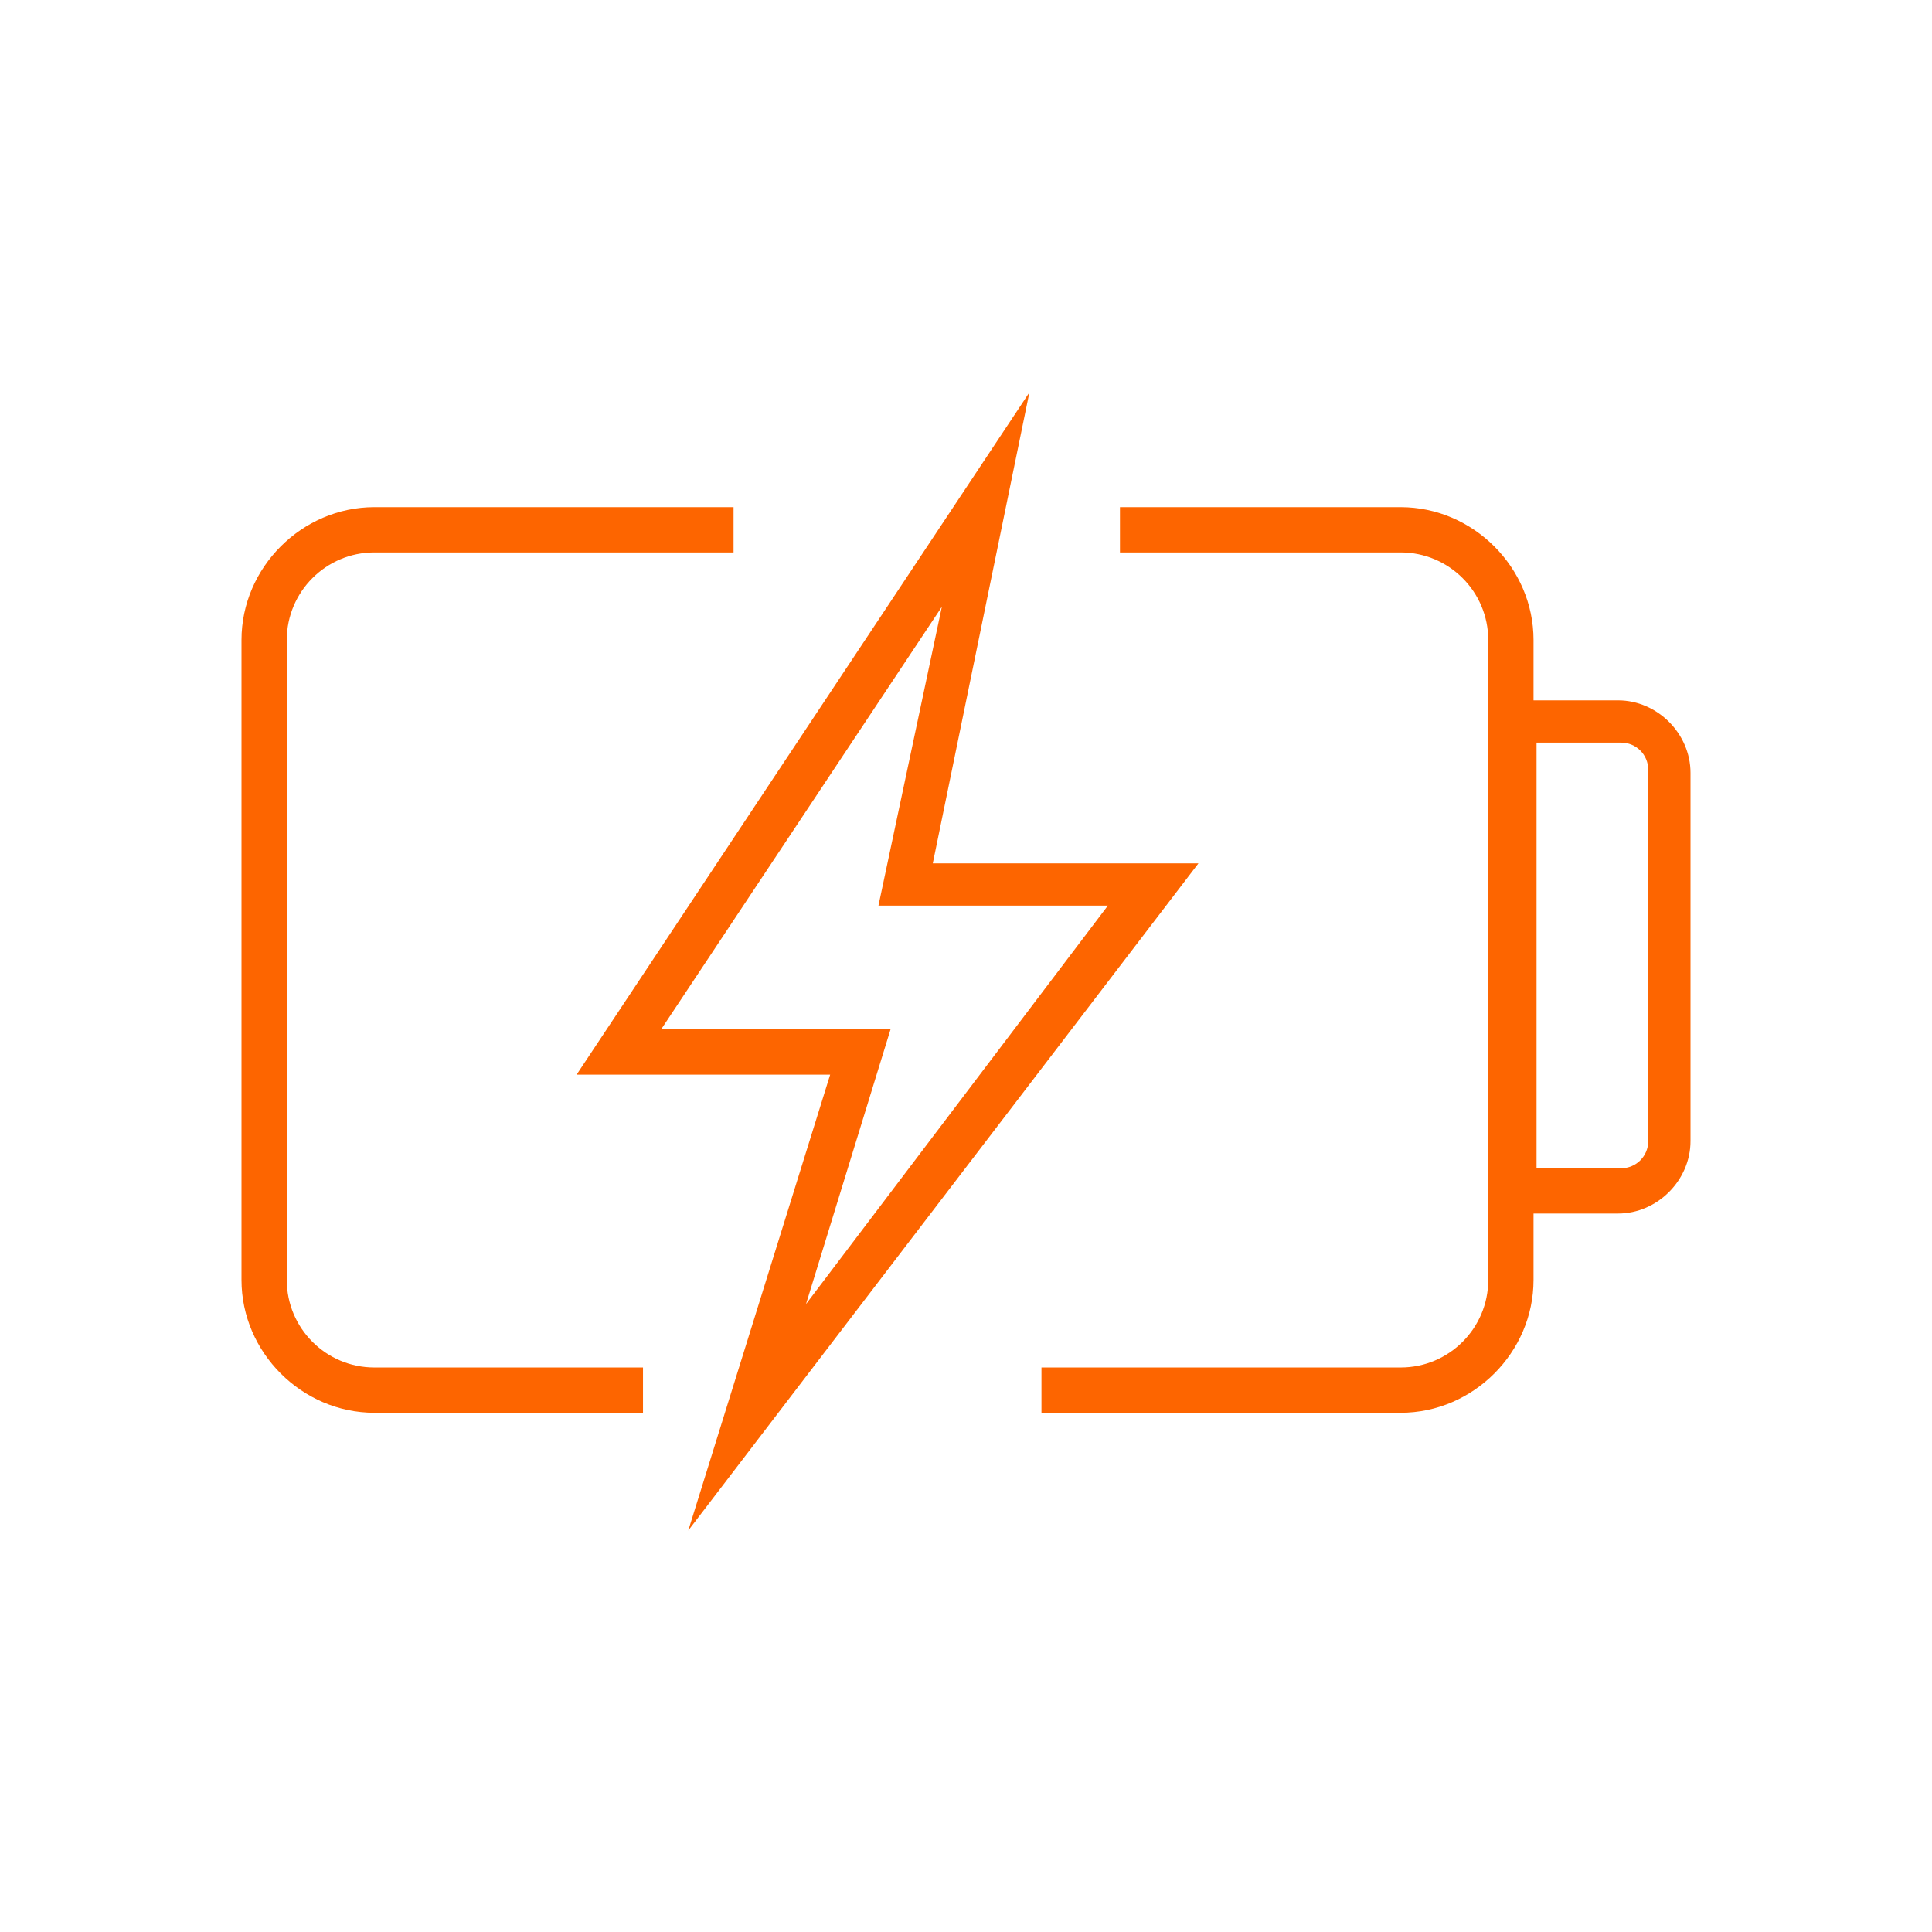
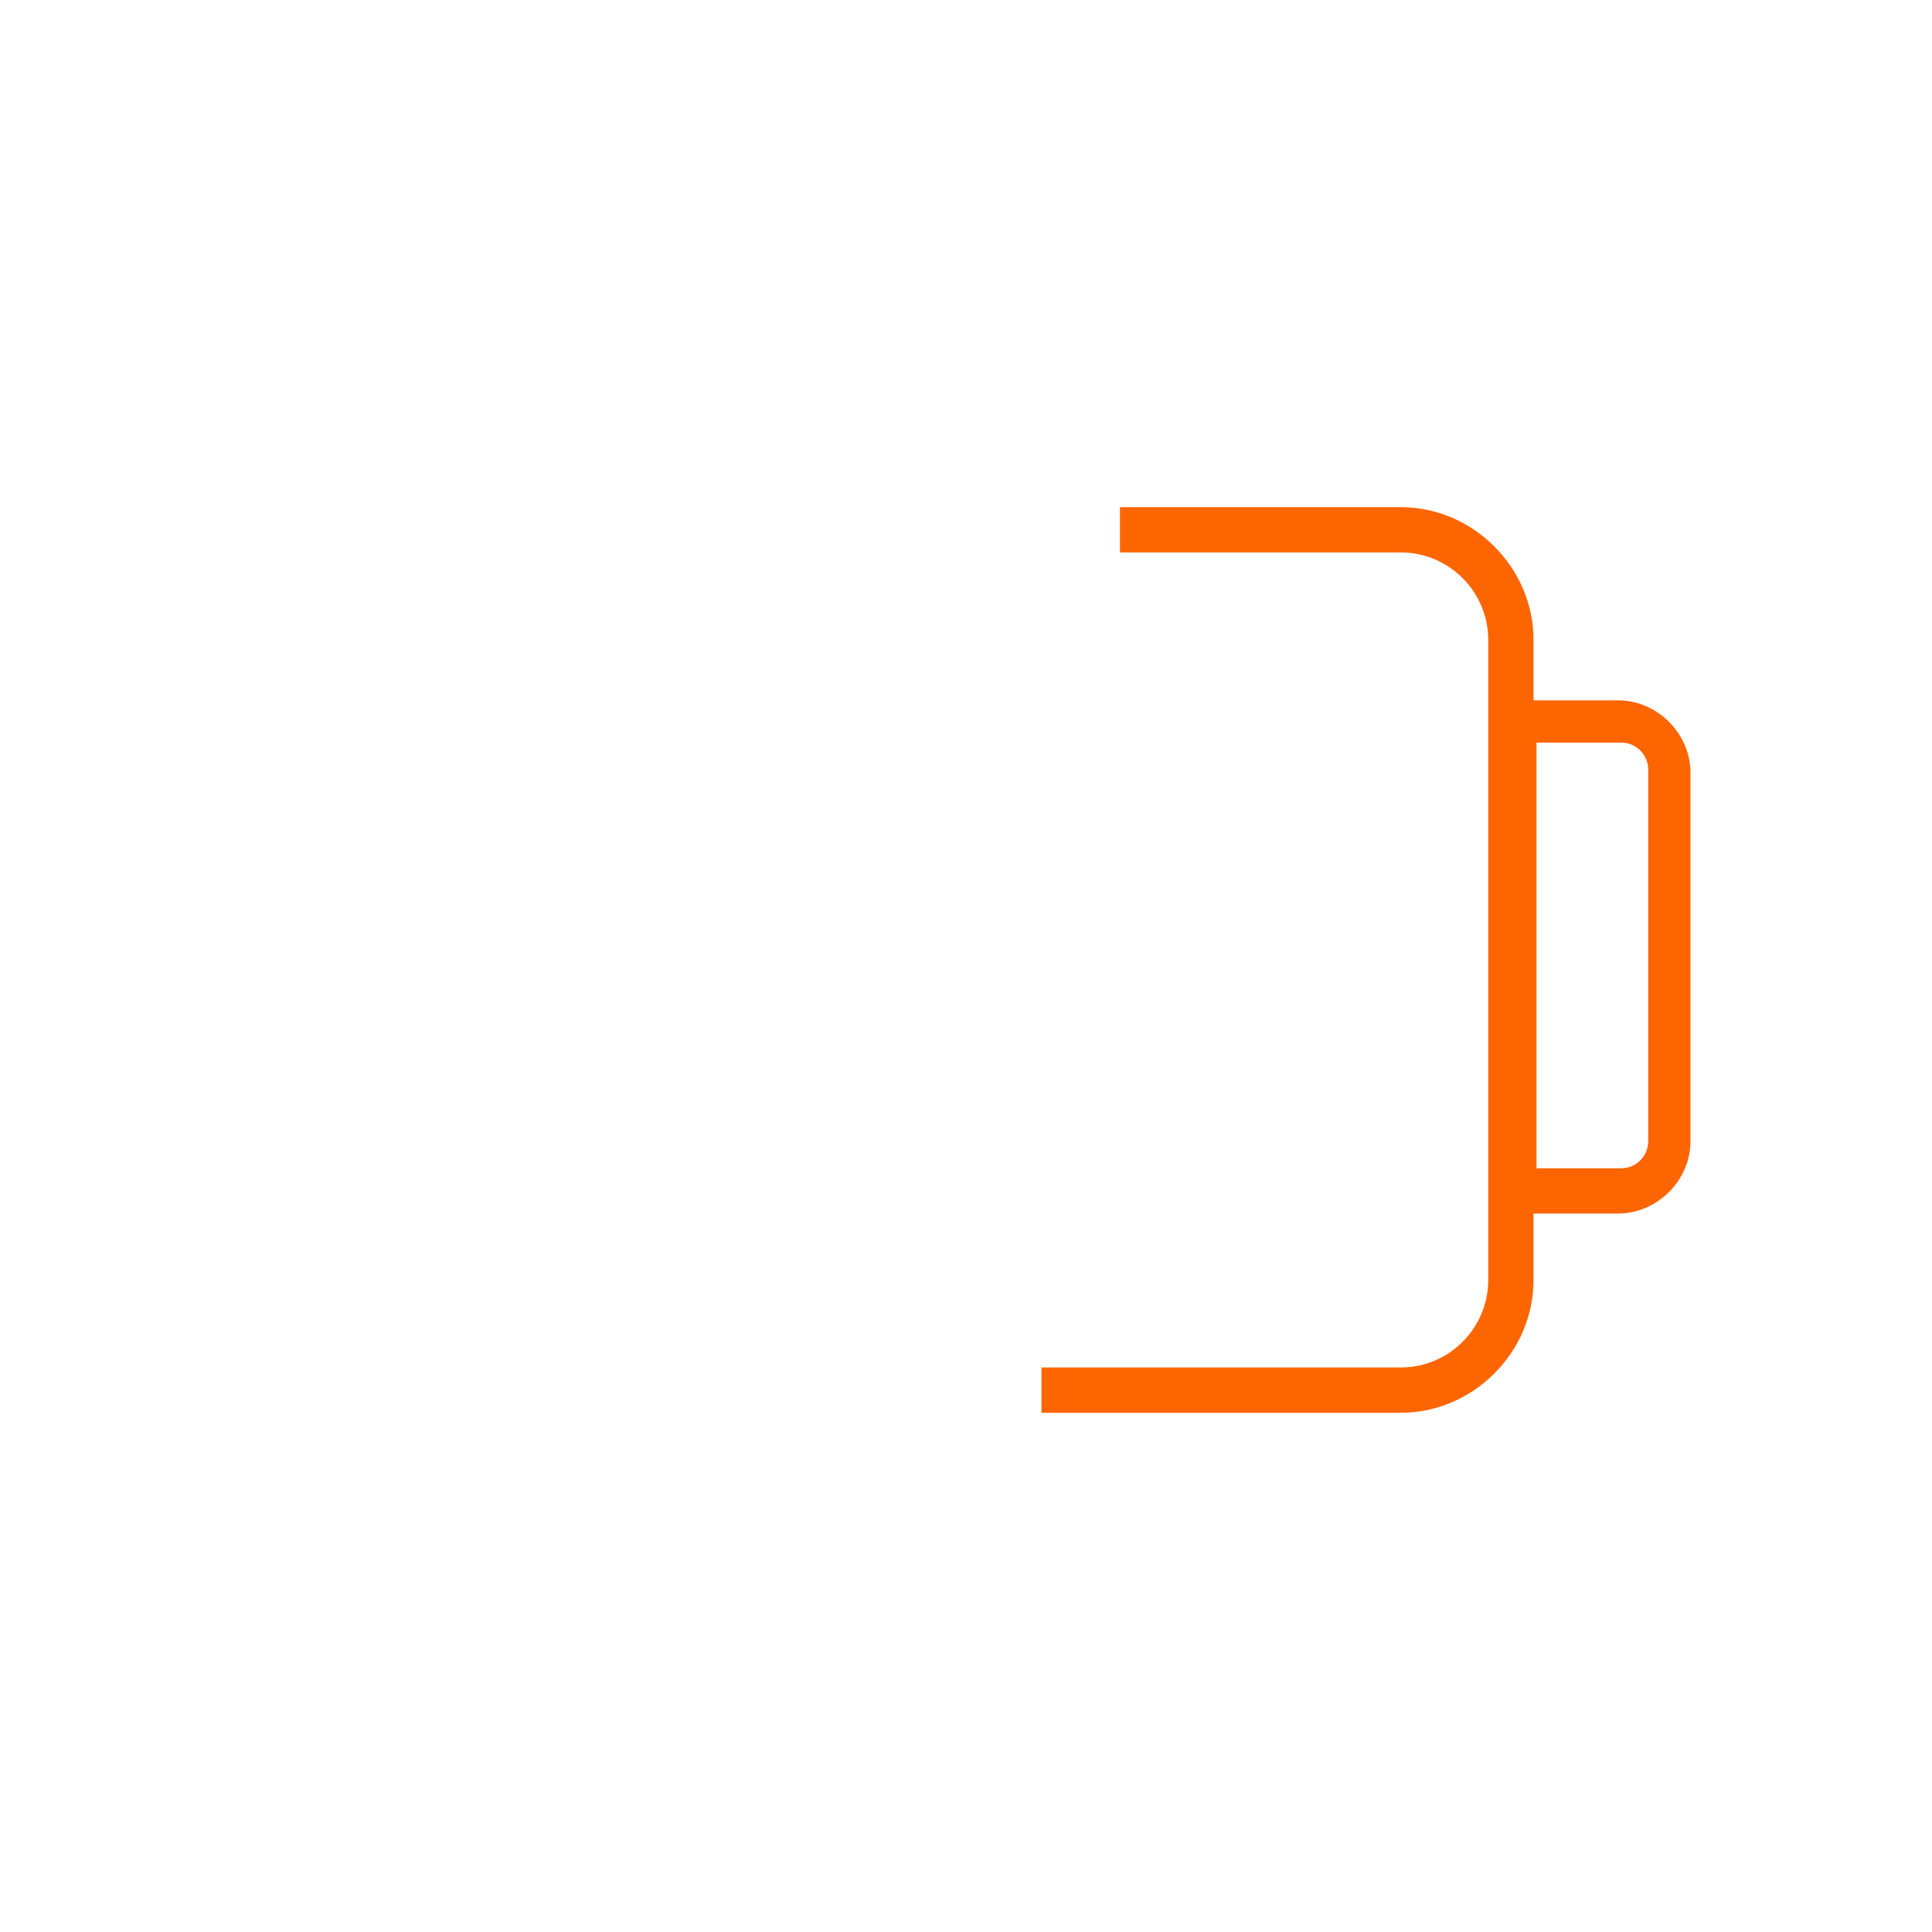
<svg xmlns="http://www.w3.org/2000/svg" width="64" height="64" viewBox="0 0 64 64" fill="none">
-   <path d="M9.5 42.4V21.2C9.5 19.6 10.8 18.3 12.4 18.3H24.3V16.8H12.4C10 16.8 8 18.8 8 21.2V42.4C8 44.8 10 46.8 12.4 46.8H21.3V45.3H12.4C10.8 45.3 9.5 44 9.5 42.4Z" fill="#FD6500" />
  <path d="M53.6 23.2H50.8V21.2C50.8 18.8 48.8 16.8 46.4 16.8H37.1V18.3H46.4C48 18.3 49.3 19.6 49.3 21.2V42.4C49.3 44 48 45.3 46.4 45.3H34.5V46.8H46.4C48.8 46.8 50.8 44.8 50.8 42.4V40.2H53.6C54.9 40.2 56 39.1 56 37.8V25.6C56 24.3 54.9 23.2 53.6 23.2ZM54.6 37.8C54.6 38.3 54.2 38.7 53.7 38.7H50.9V24.6H53.7C54.2 24.6 54.6 25 54.6 25.5V37.8Z" fill="#FD6500" />
-   <path d="M39.7 28.6H30.9L34.1 13L19.1 35.6H27.5L22.8 50.7L39.7 28.6ZM21.9 34.1L31.2 20.1L29.1 30H36.7L26.7 43.2L29.5 34.1H21.9Z" fill="#FD6500" />
</svg>